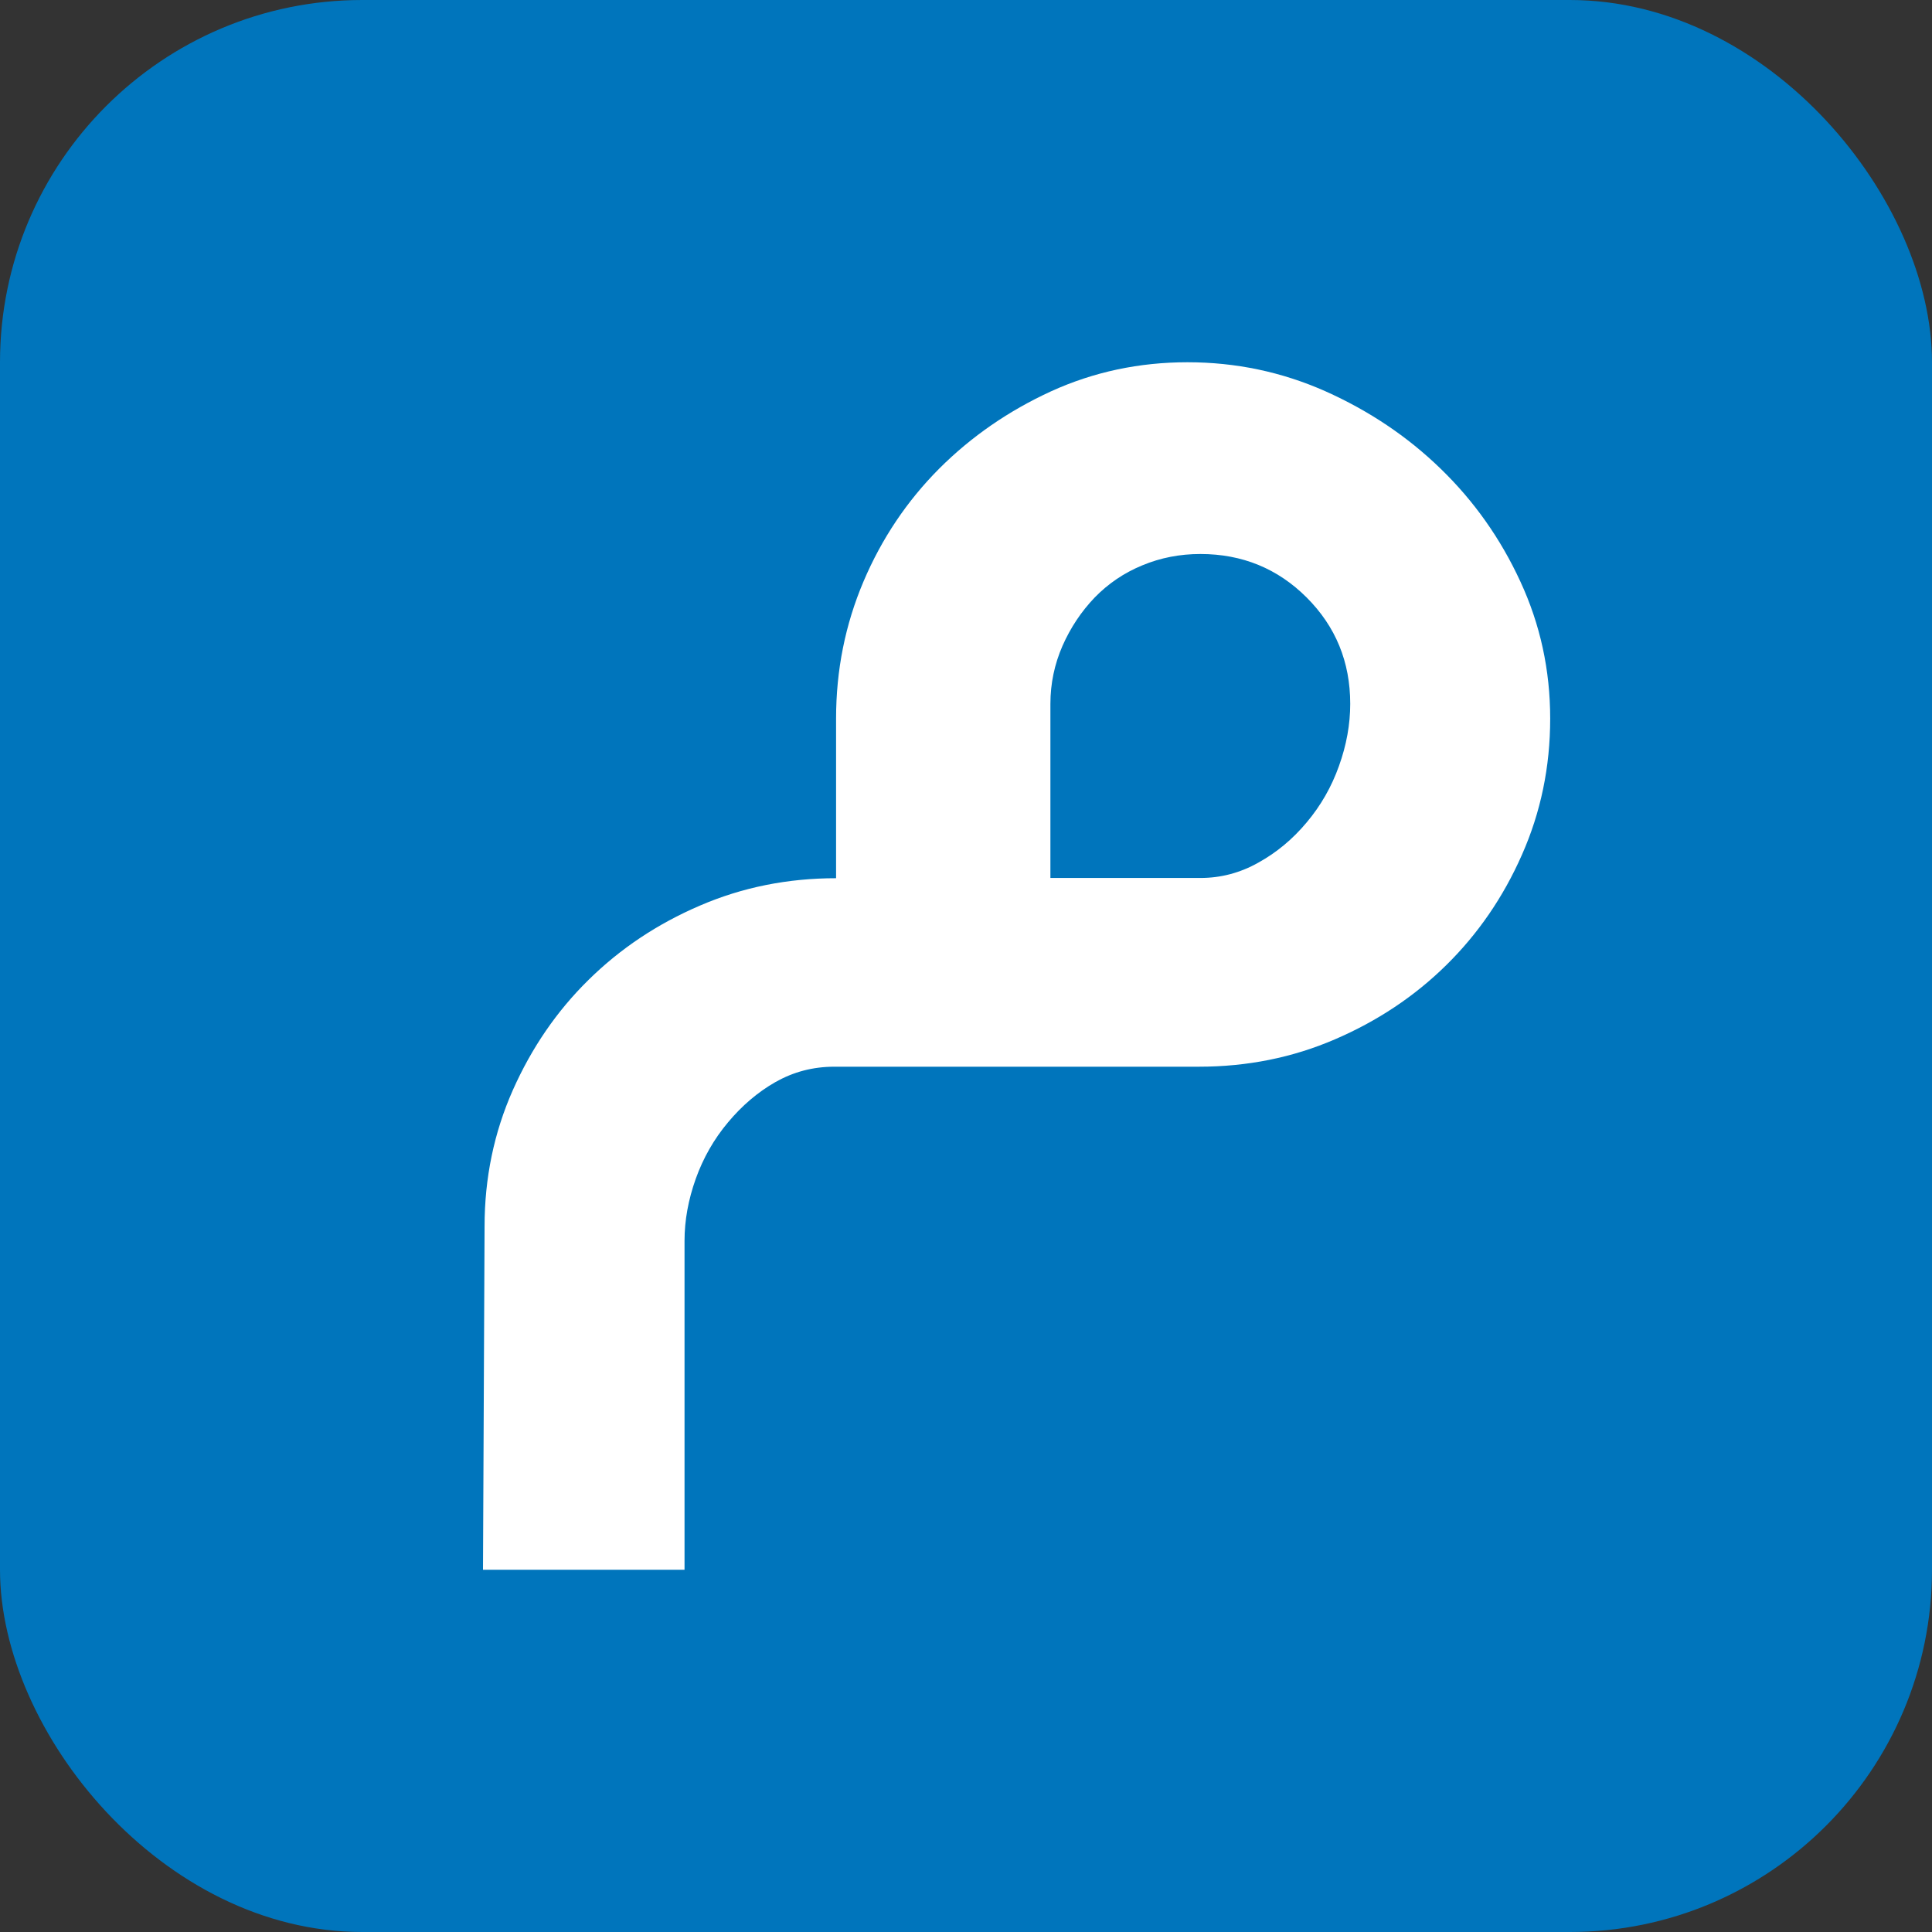
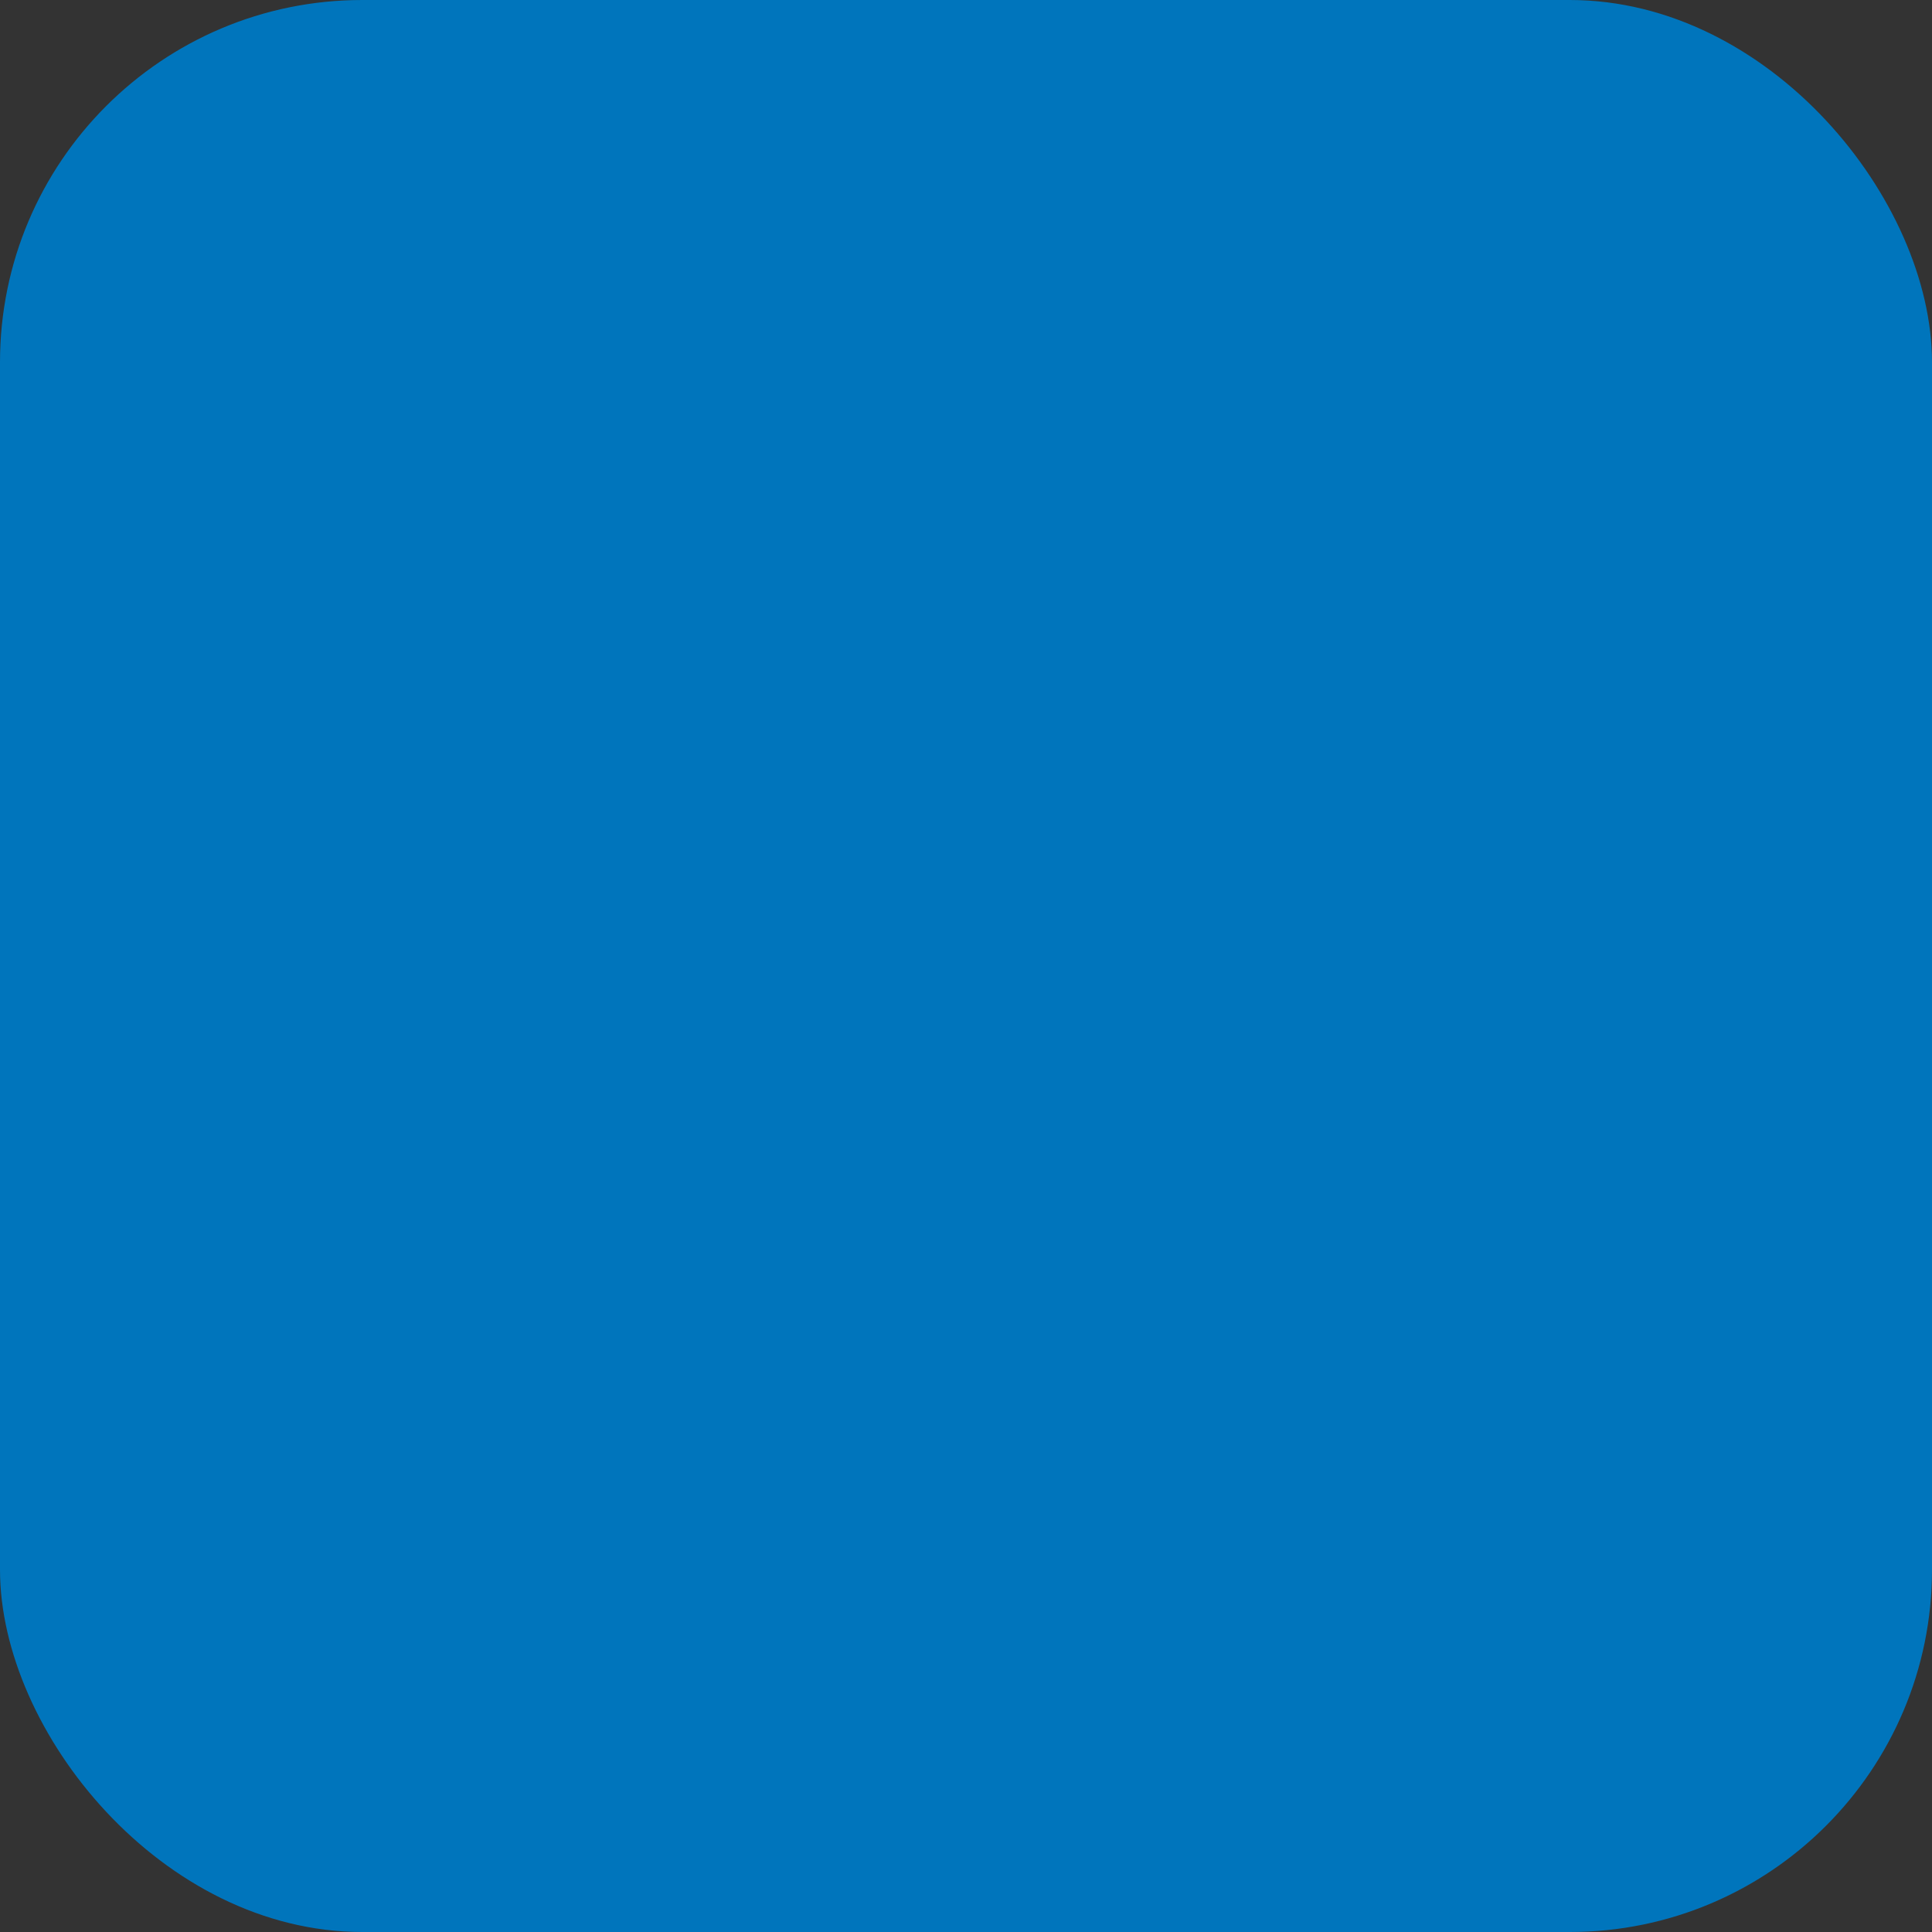
<svg xmlns="http://www.w3.org/2000/svg" width="16" height="16" viewBox="0 0 16 16" fill="none">
  <rect x="0" y="0" width="16" height="16" fill="#333333" stroke="none" />
  <rect width="16" height="16" rx="3" fill="#0075BC" />
-   <path d="M6.422 8.961C6.275 9.045 6.144 9.157 6.029 9.295C5.913 9.433 5.824 9.589 5.762 9.762C5.7 9.936 5.669 10.107 5.669 10.276V13H4L4.013 10.156C4.013 9.756 4.091 9.38 4.247 9.028C4.403 8.677 4.612 8.372 4.875 8.114C5.137 7.856 5.444 7.651 5.796 7.5C6.148 7.348 6.524 7.273 6.924 7.273V5.951C6.924 5.55 7 5.172 7.151 4.816C7.302 4.46 7.512 4.148 7.778 3.881C8.045 3.614 8.355 3.401 8.706 3.24C9.058 3.08 9.434 3 9.834 3C10.235 3 10.615 3.08 10.976 3.24C11.336 3.401 11.655 3.614 11.93 3.881C12.206 4.148 12.427 4.46 12.591 4.816C12.756 5.172 12.838 5.55 12.838 5.951C12.838 6.351 12.76 6.727 12.604 7.079C12.449 7.431 12.239 7.735 11.977 7.993C11.715 8.251 11.407 8.456 11.056 8.607C10.704 8.759 10.328 8.834 9.928 8.834H6.91C6.732 8.834 6.57 8.877 6.423 8.961H6.422ZM10.822 4.949C10.582 4.709 10.288 4.588 9.941 4.588C9.772 4.588 9.611 4.619 9.46 4.682C9.309 4.744 9.178 4.833 9.066 4.948C8.955 5.064 8.866 5.197 8.799 5.349C8.733 5.5 8.699 5.661 8.699 5.829V7.271H9.941C10.11 7.271 10.27 7.229 10.421 7.144C10.573 7.06 10.706 6.949 10.822 6.81C10.938 6.672 11.027 6.517 11.089 6.343C11.151 6.17 11.182 5.999 11.182 5.829C11.182 5.482 11.062 5.189 10.821 4.948L10.822 4.949Z" fill="white" />
</svg>